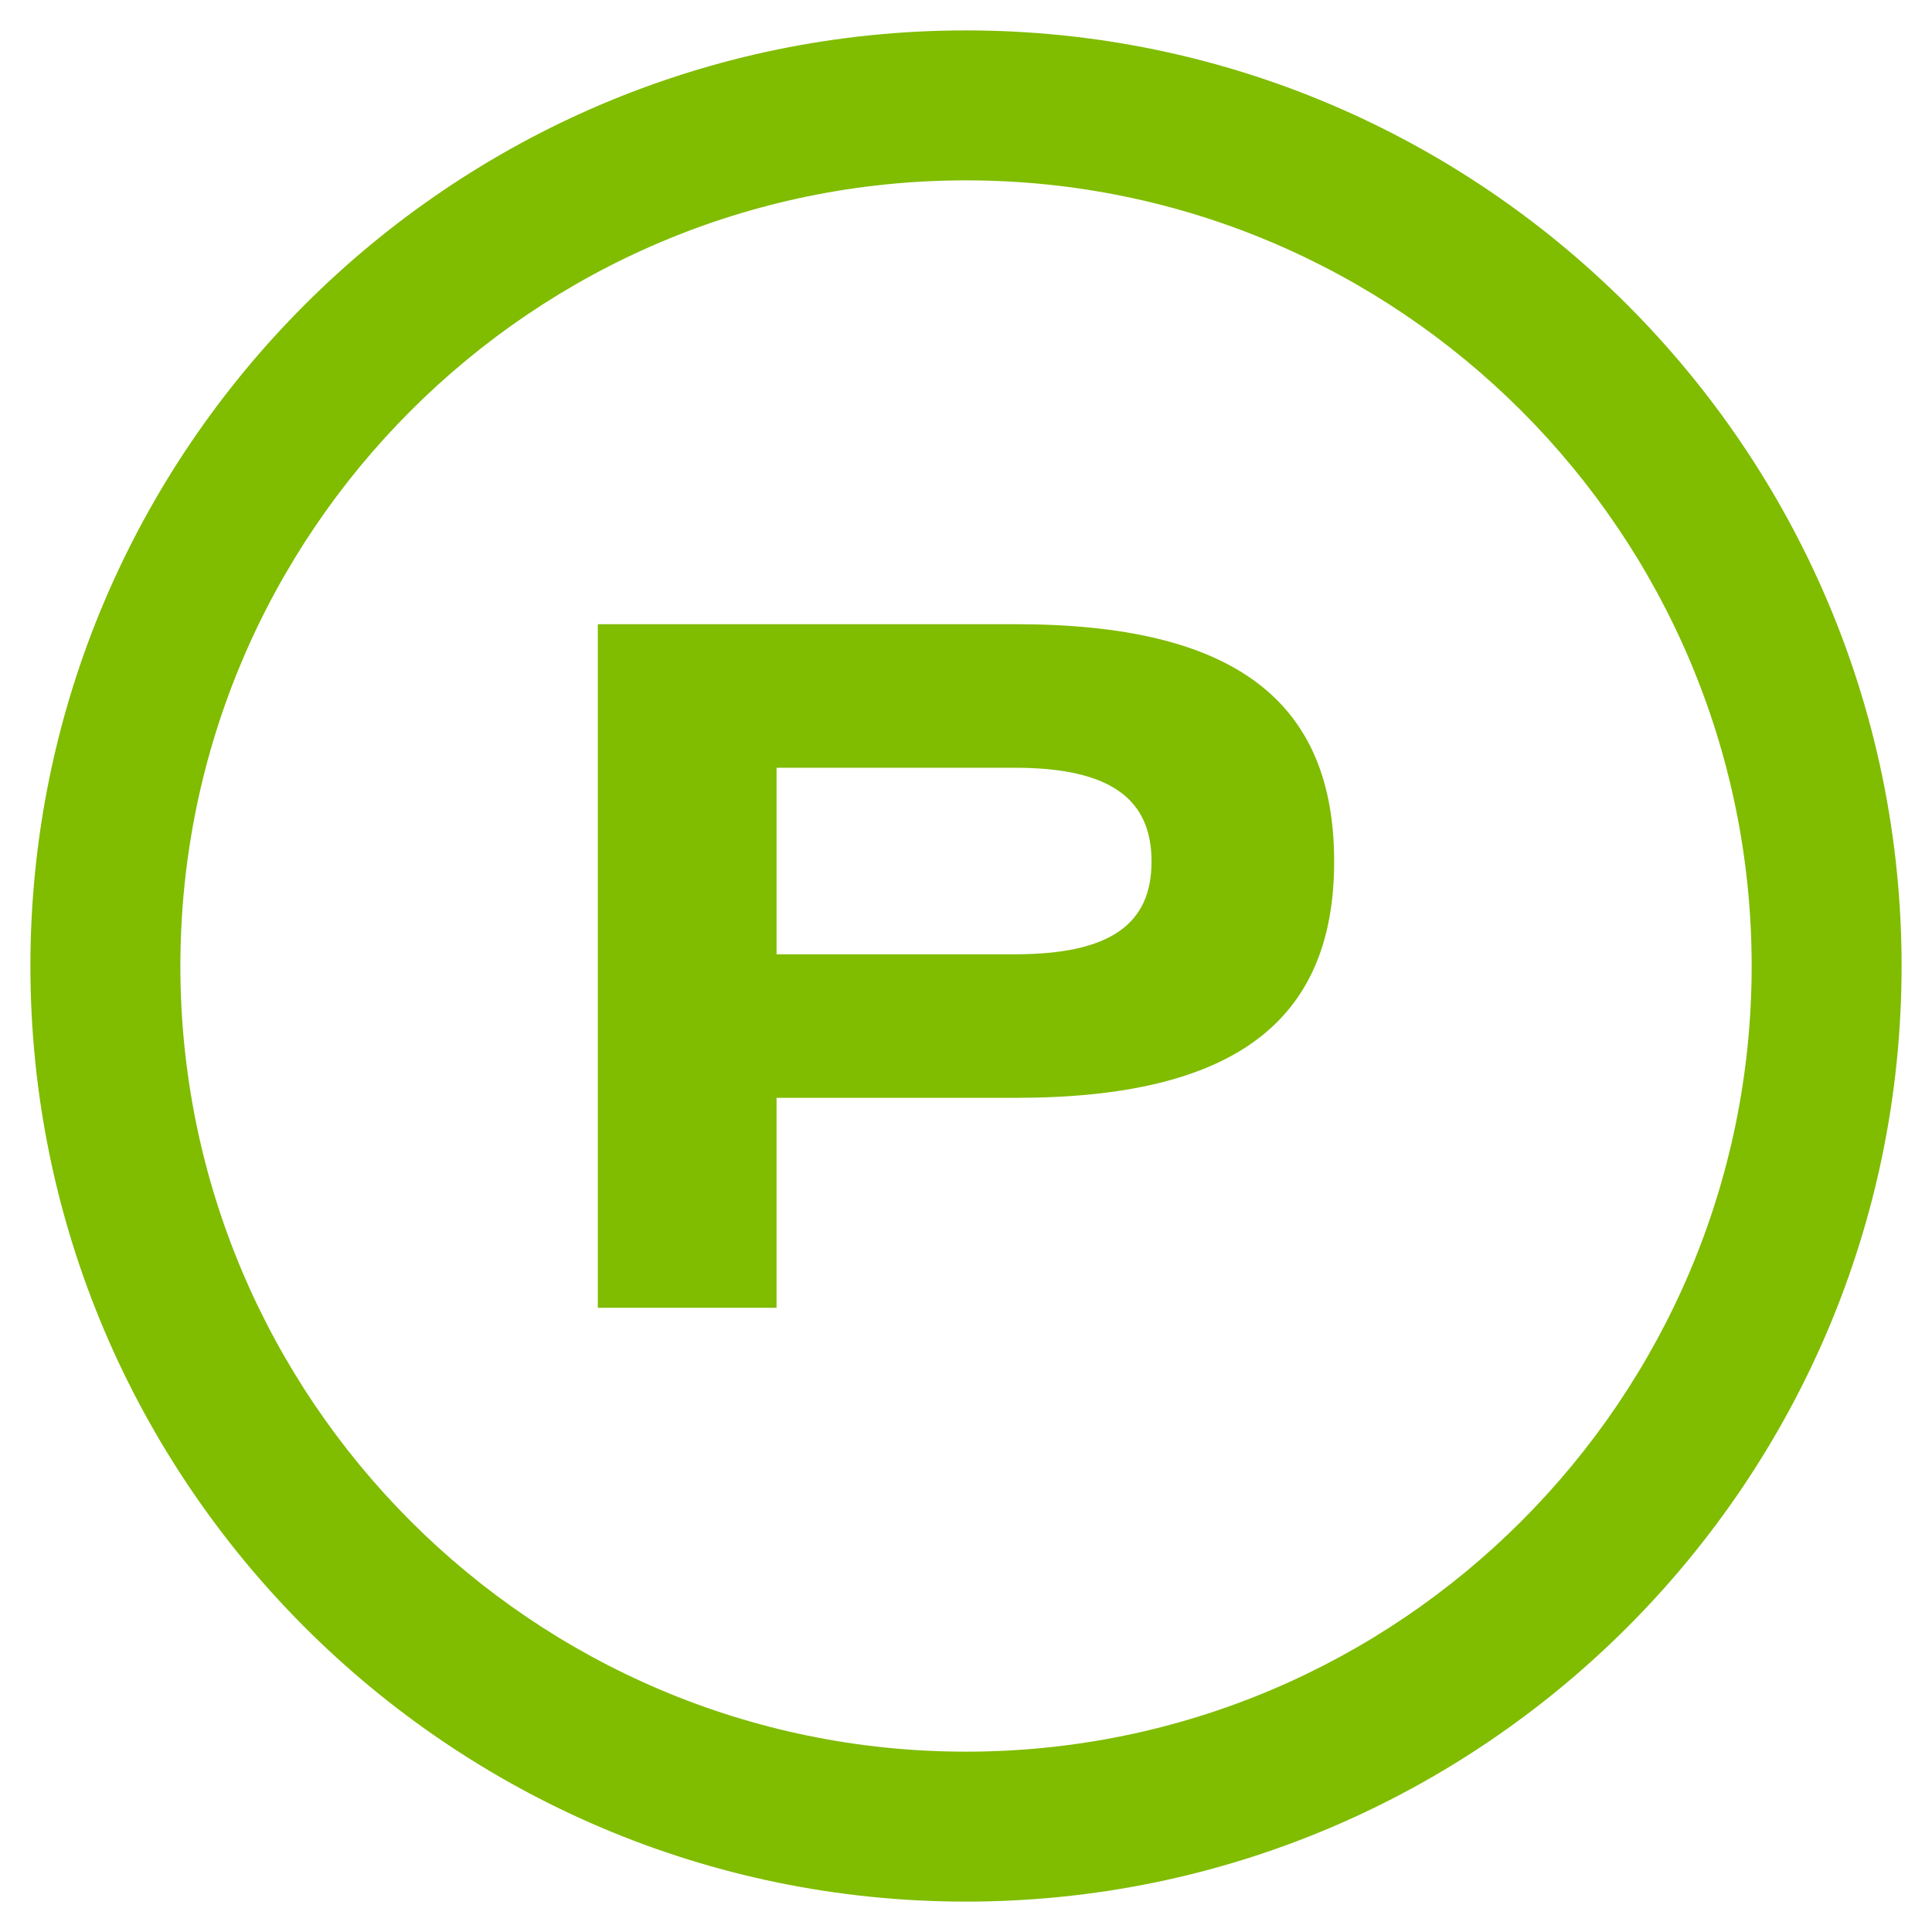
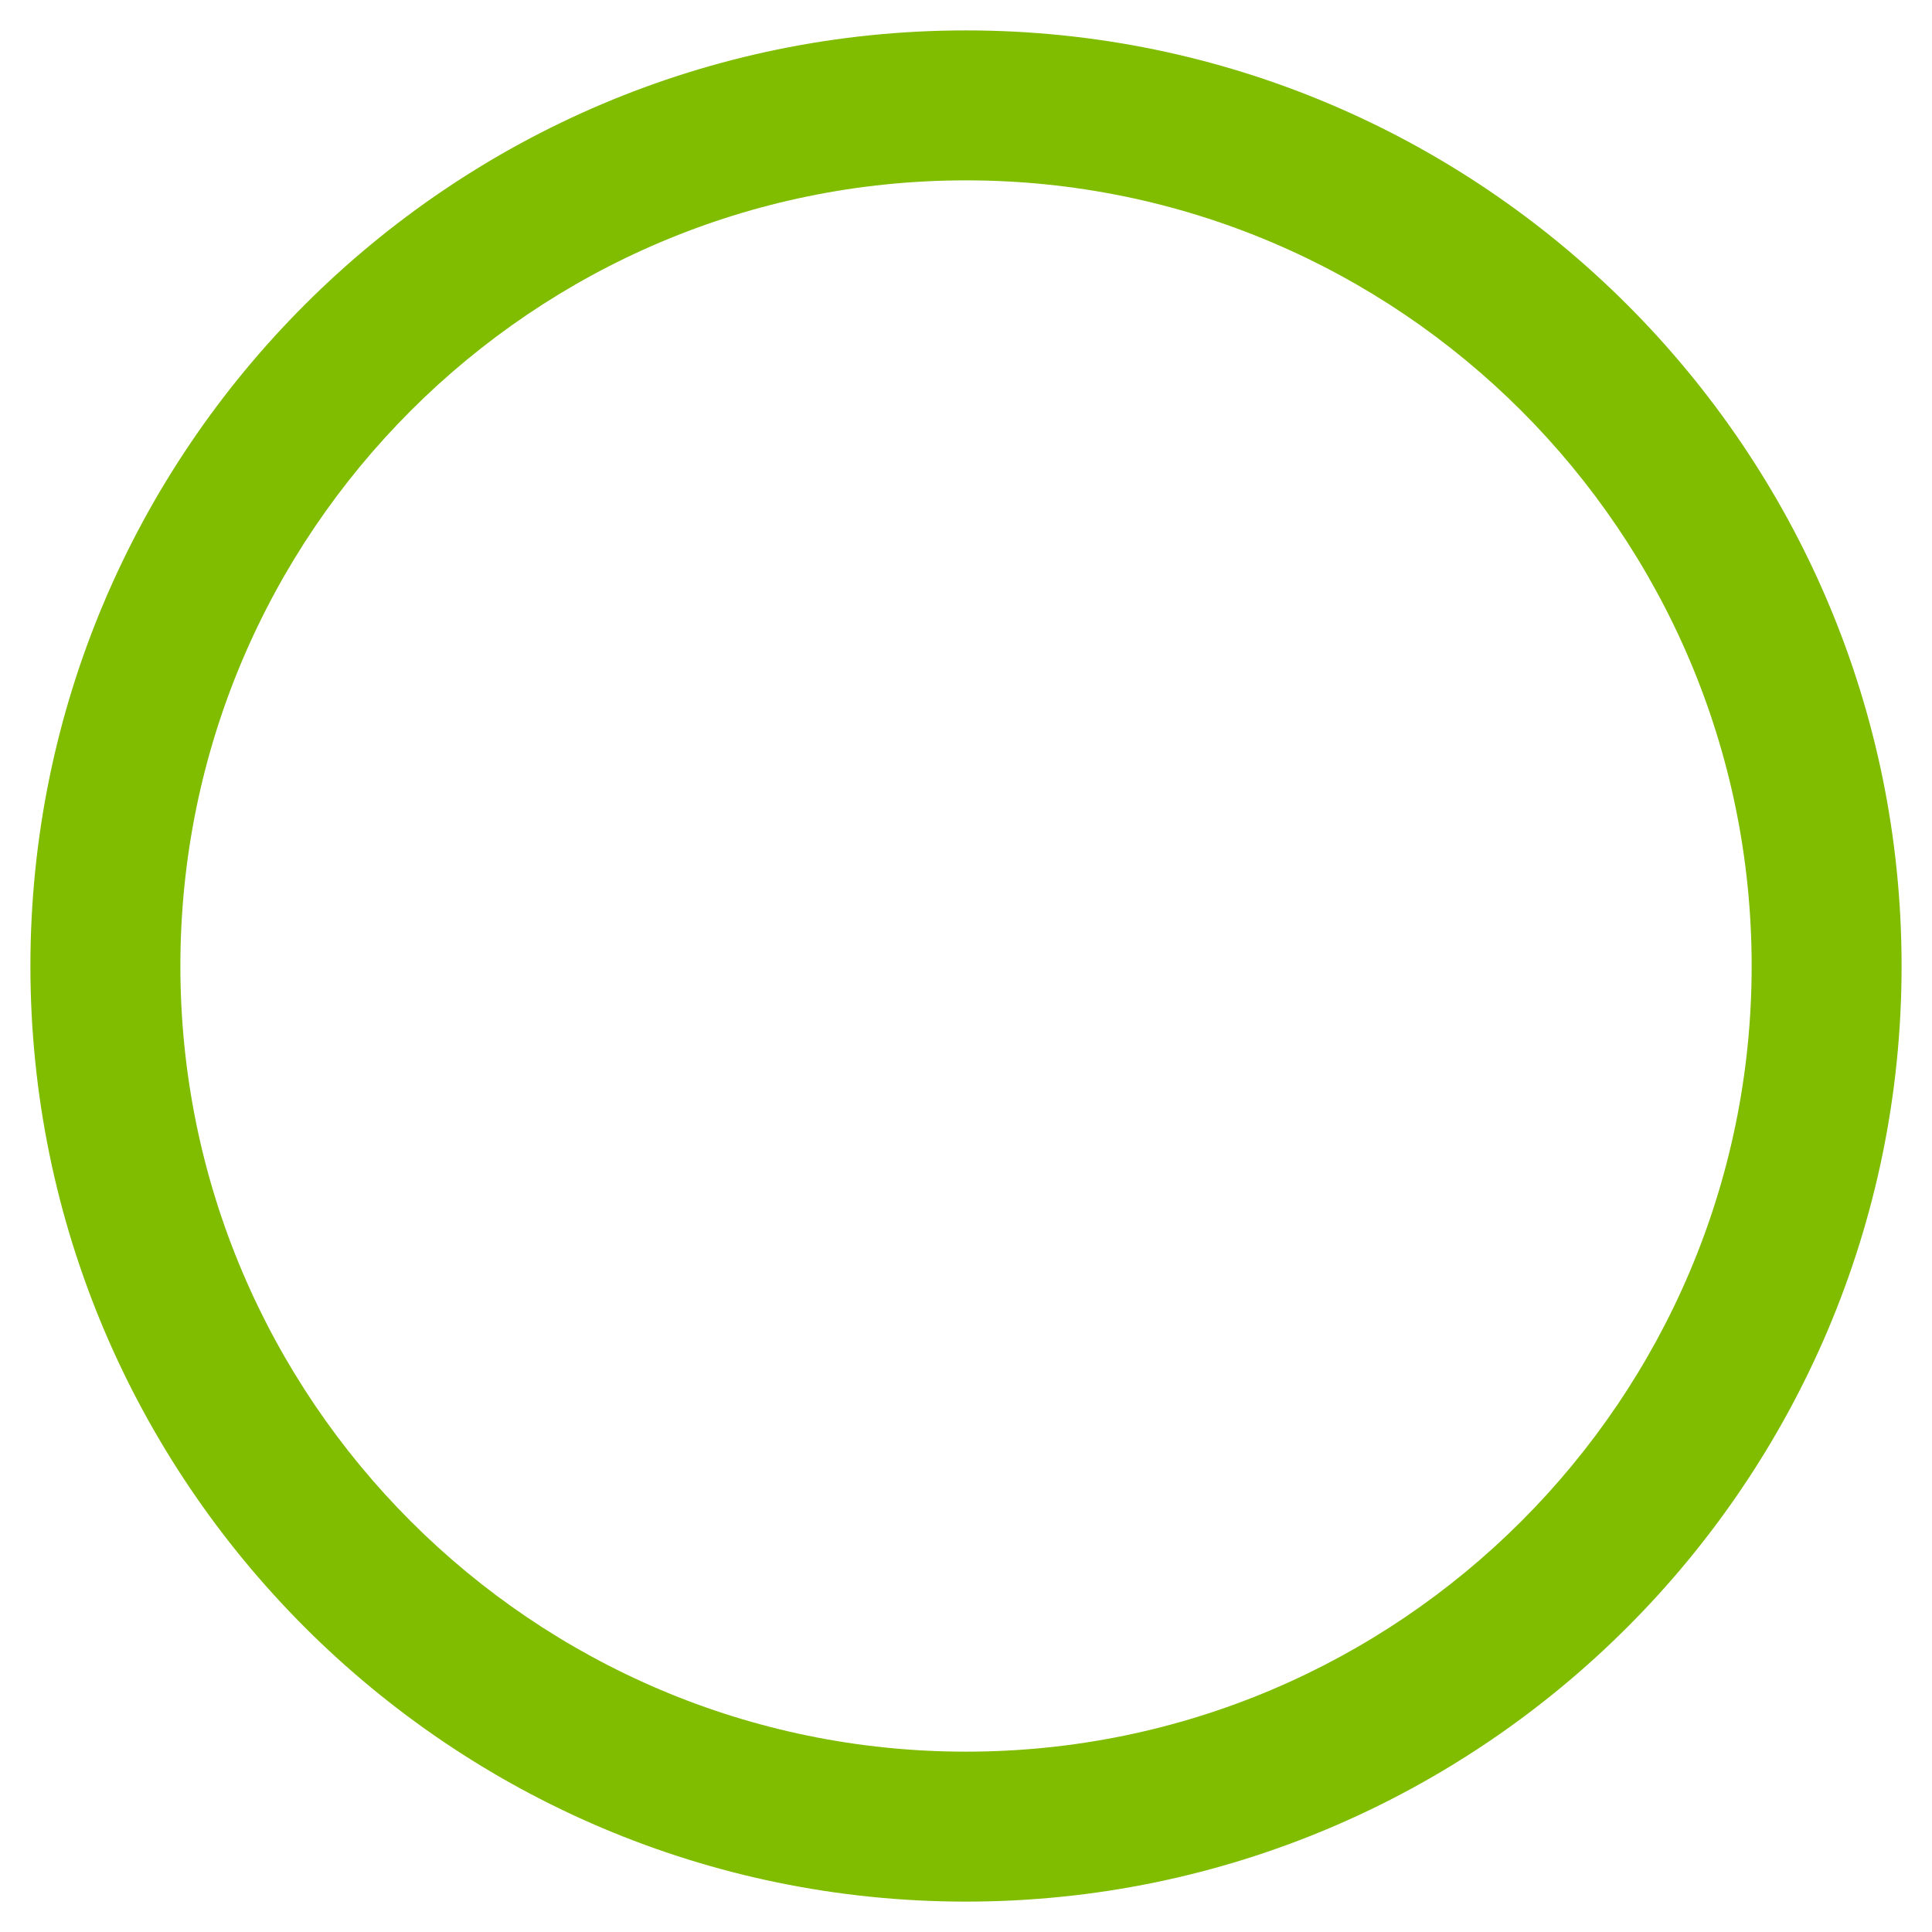
<svg xmlns="http://www.w3.org/2000/svg" id="Camada_1" viewBox="0 0 1080 1080">
  <defs>
    <style>.cls-1{fill:#80bc00;}</style>
  </defs>
-   <path class="cls-1" d="m334.2,348.93h233.64c121.73,0,177.96,42.59,177.96,132.66,0,89.53-56.23,132.11-177.96,132.11h-133.75s0,117.37,0,117.37h-99.9s0-382.13,0-382.13Zm99.9,80.25v104.27s133.2,0,133.2,0c53.49,0,76.42-16.92,76.42-51.86,0-34.94-22.93-52.41-76.42-52.41h-133.2Z" />
-   <path class="cls-1" d="m540,1063.01c-288.38,0-523-234.63-523-523.01,0-288.39,234.61-523.01,523-523s523,234.63,523,523.01-234.62,523-523,523Zm0-962.19c-242.16,0-439.17,197.01-439.17,439.18,0,242.17,197.02,439.19,439.18,439.19,242.16,0,439.18-197.01,439.18-439.18,0-242.17-197.02-439.19-439.18-439.19Z" />
+   <path class="cls-1" d="m540,1063.01c-288.38,0-523-234.63-523-523.01,0-288.39,234.61-523.01,523-523s523,234.63,523,523.01-234.62,523-523,523m0-962.19c-242.16,0-439.17,197.01-439.17,439.18,0,242.17,197.02,439.19,439.18,439.19,242.16,0,439.18-197.01,439.18-439.18,0-242.17-197.02-439.19-439.18-439.19Z" />
</svg>